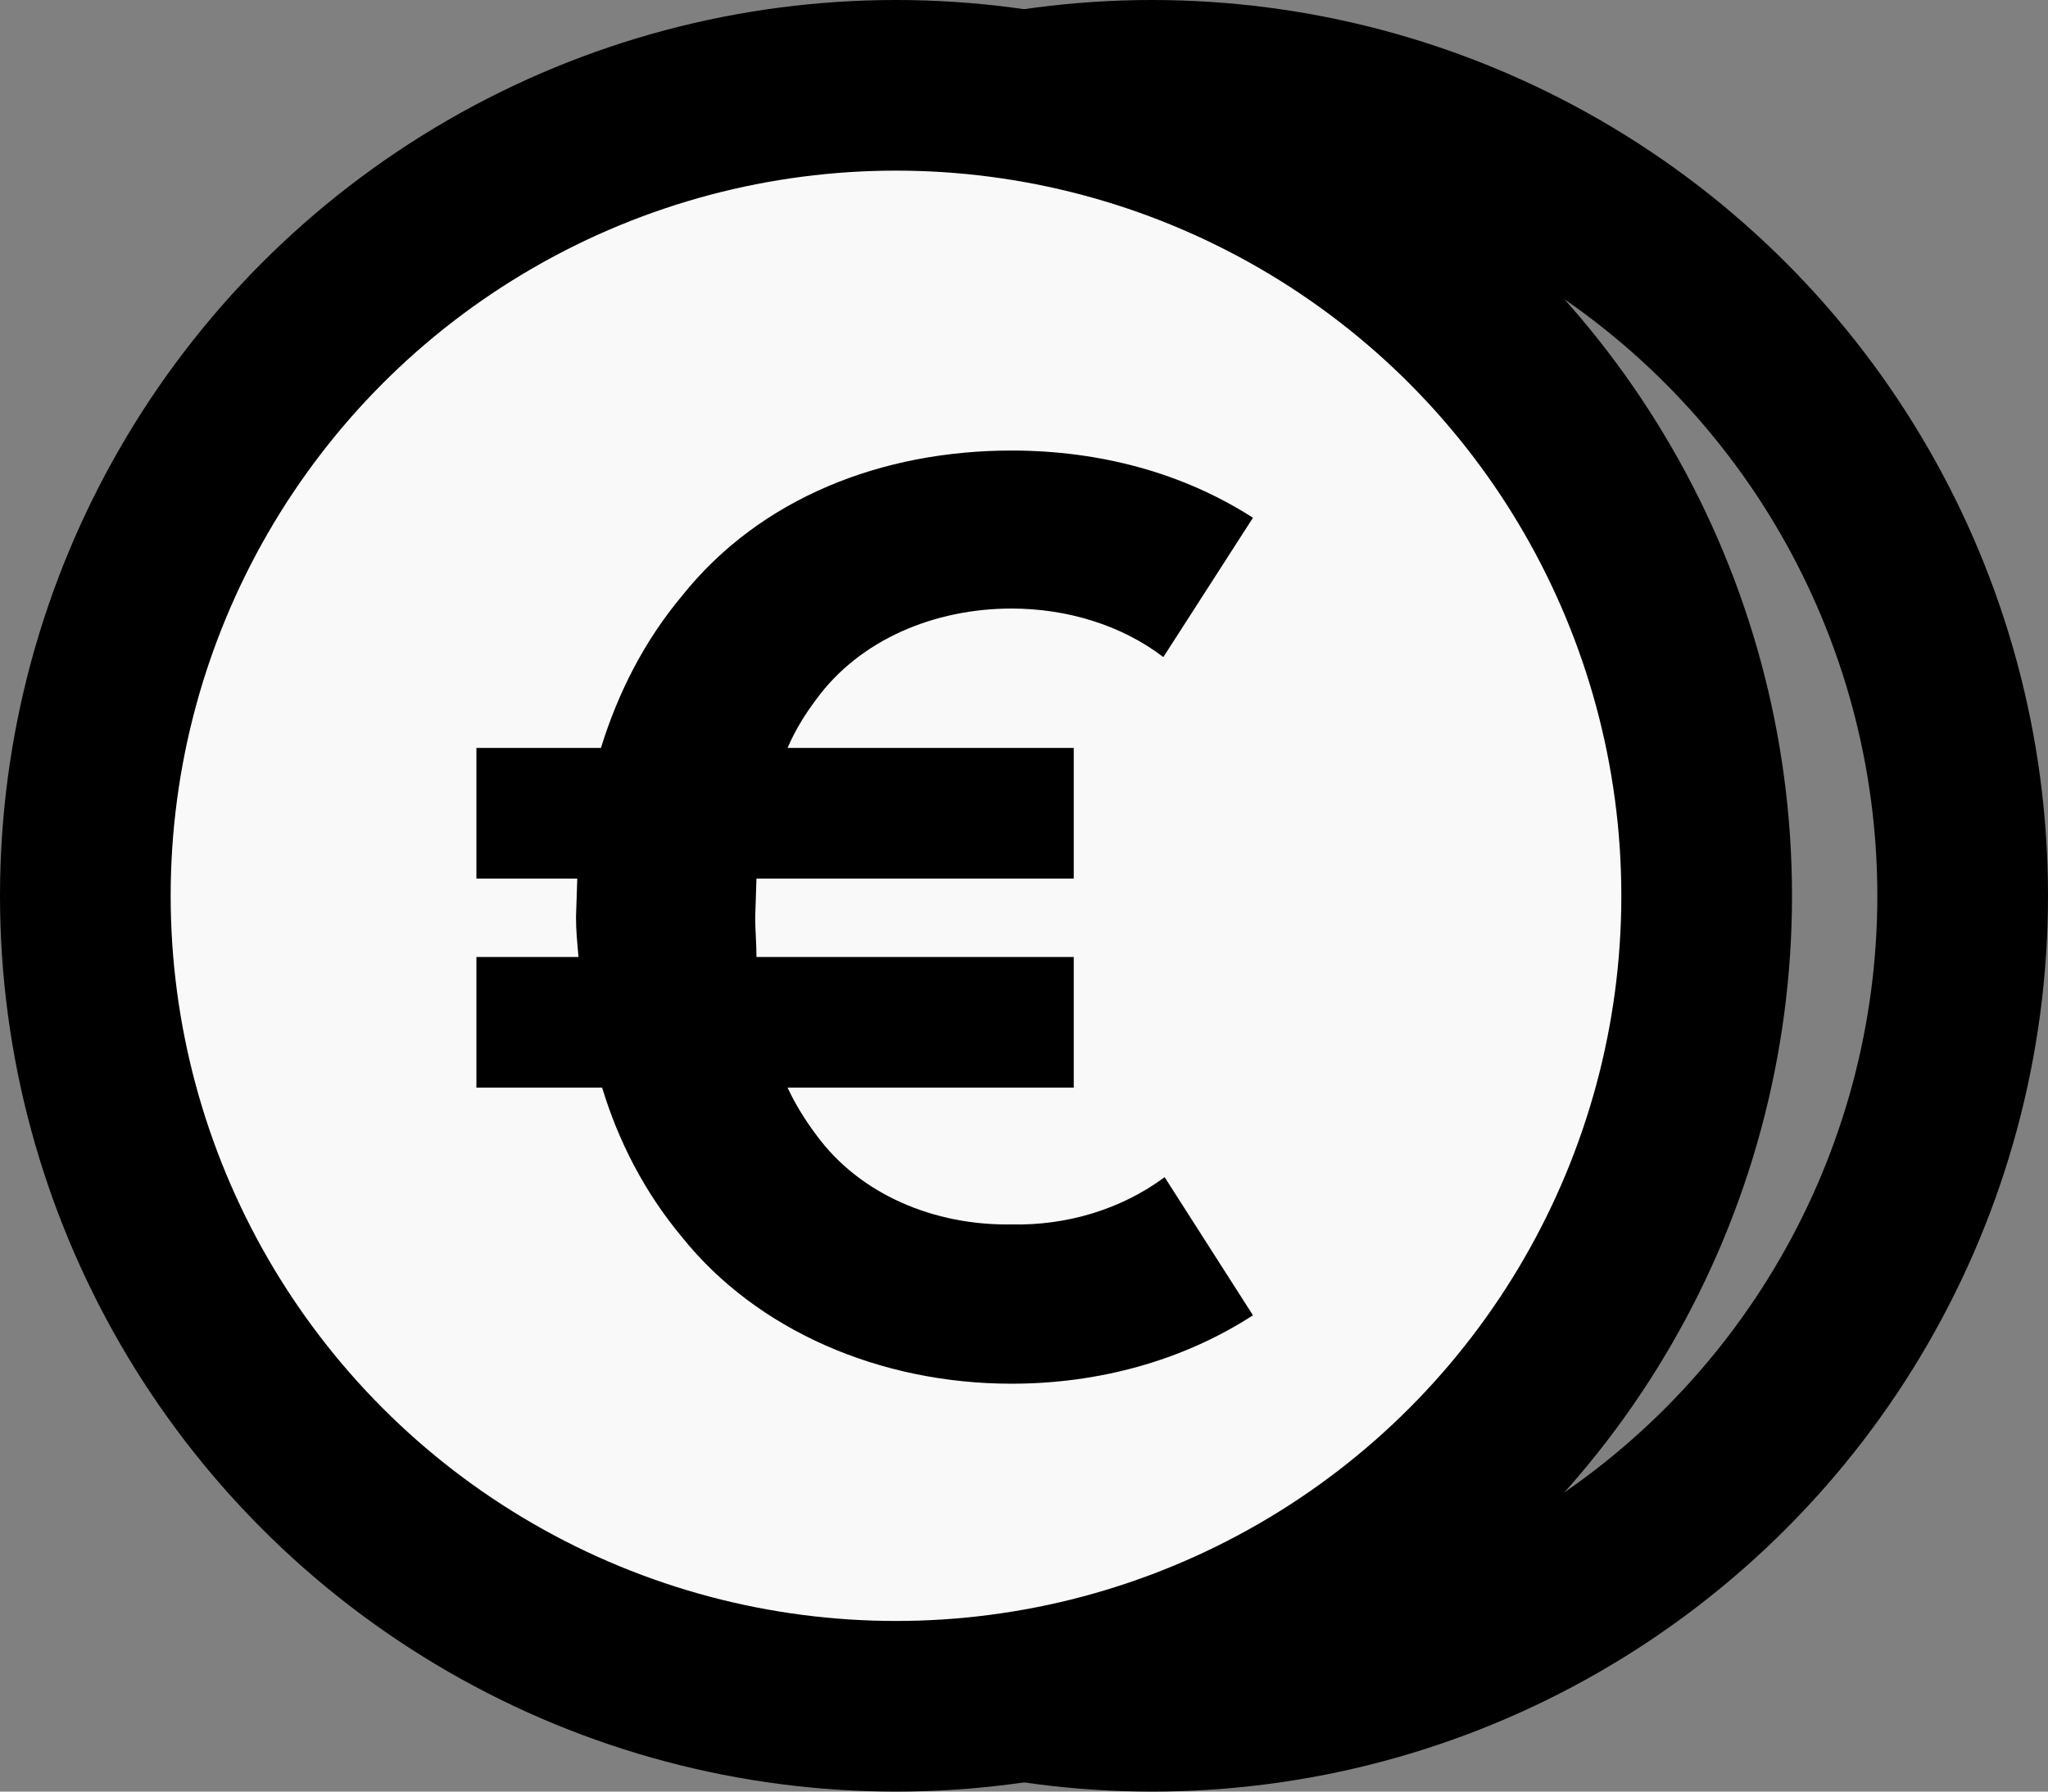
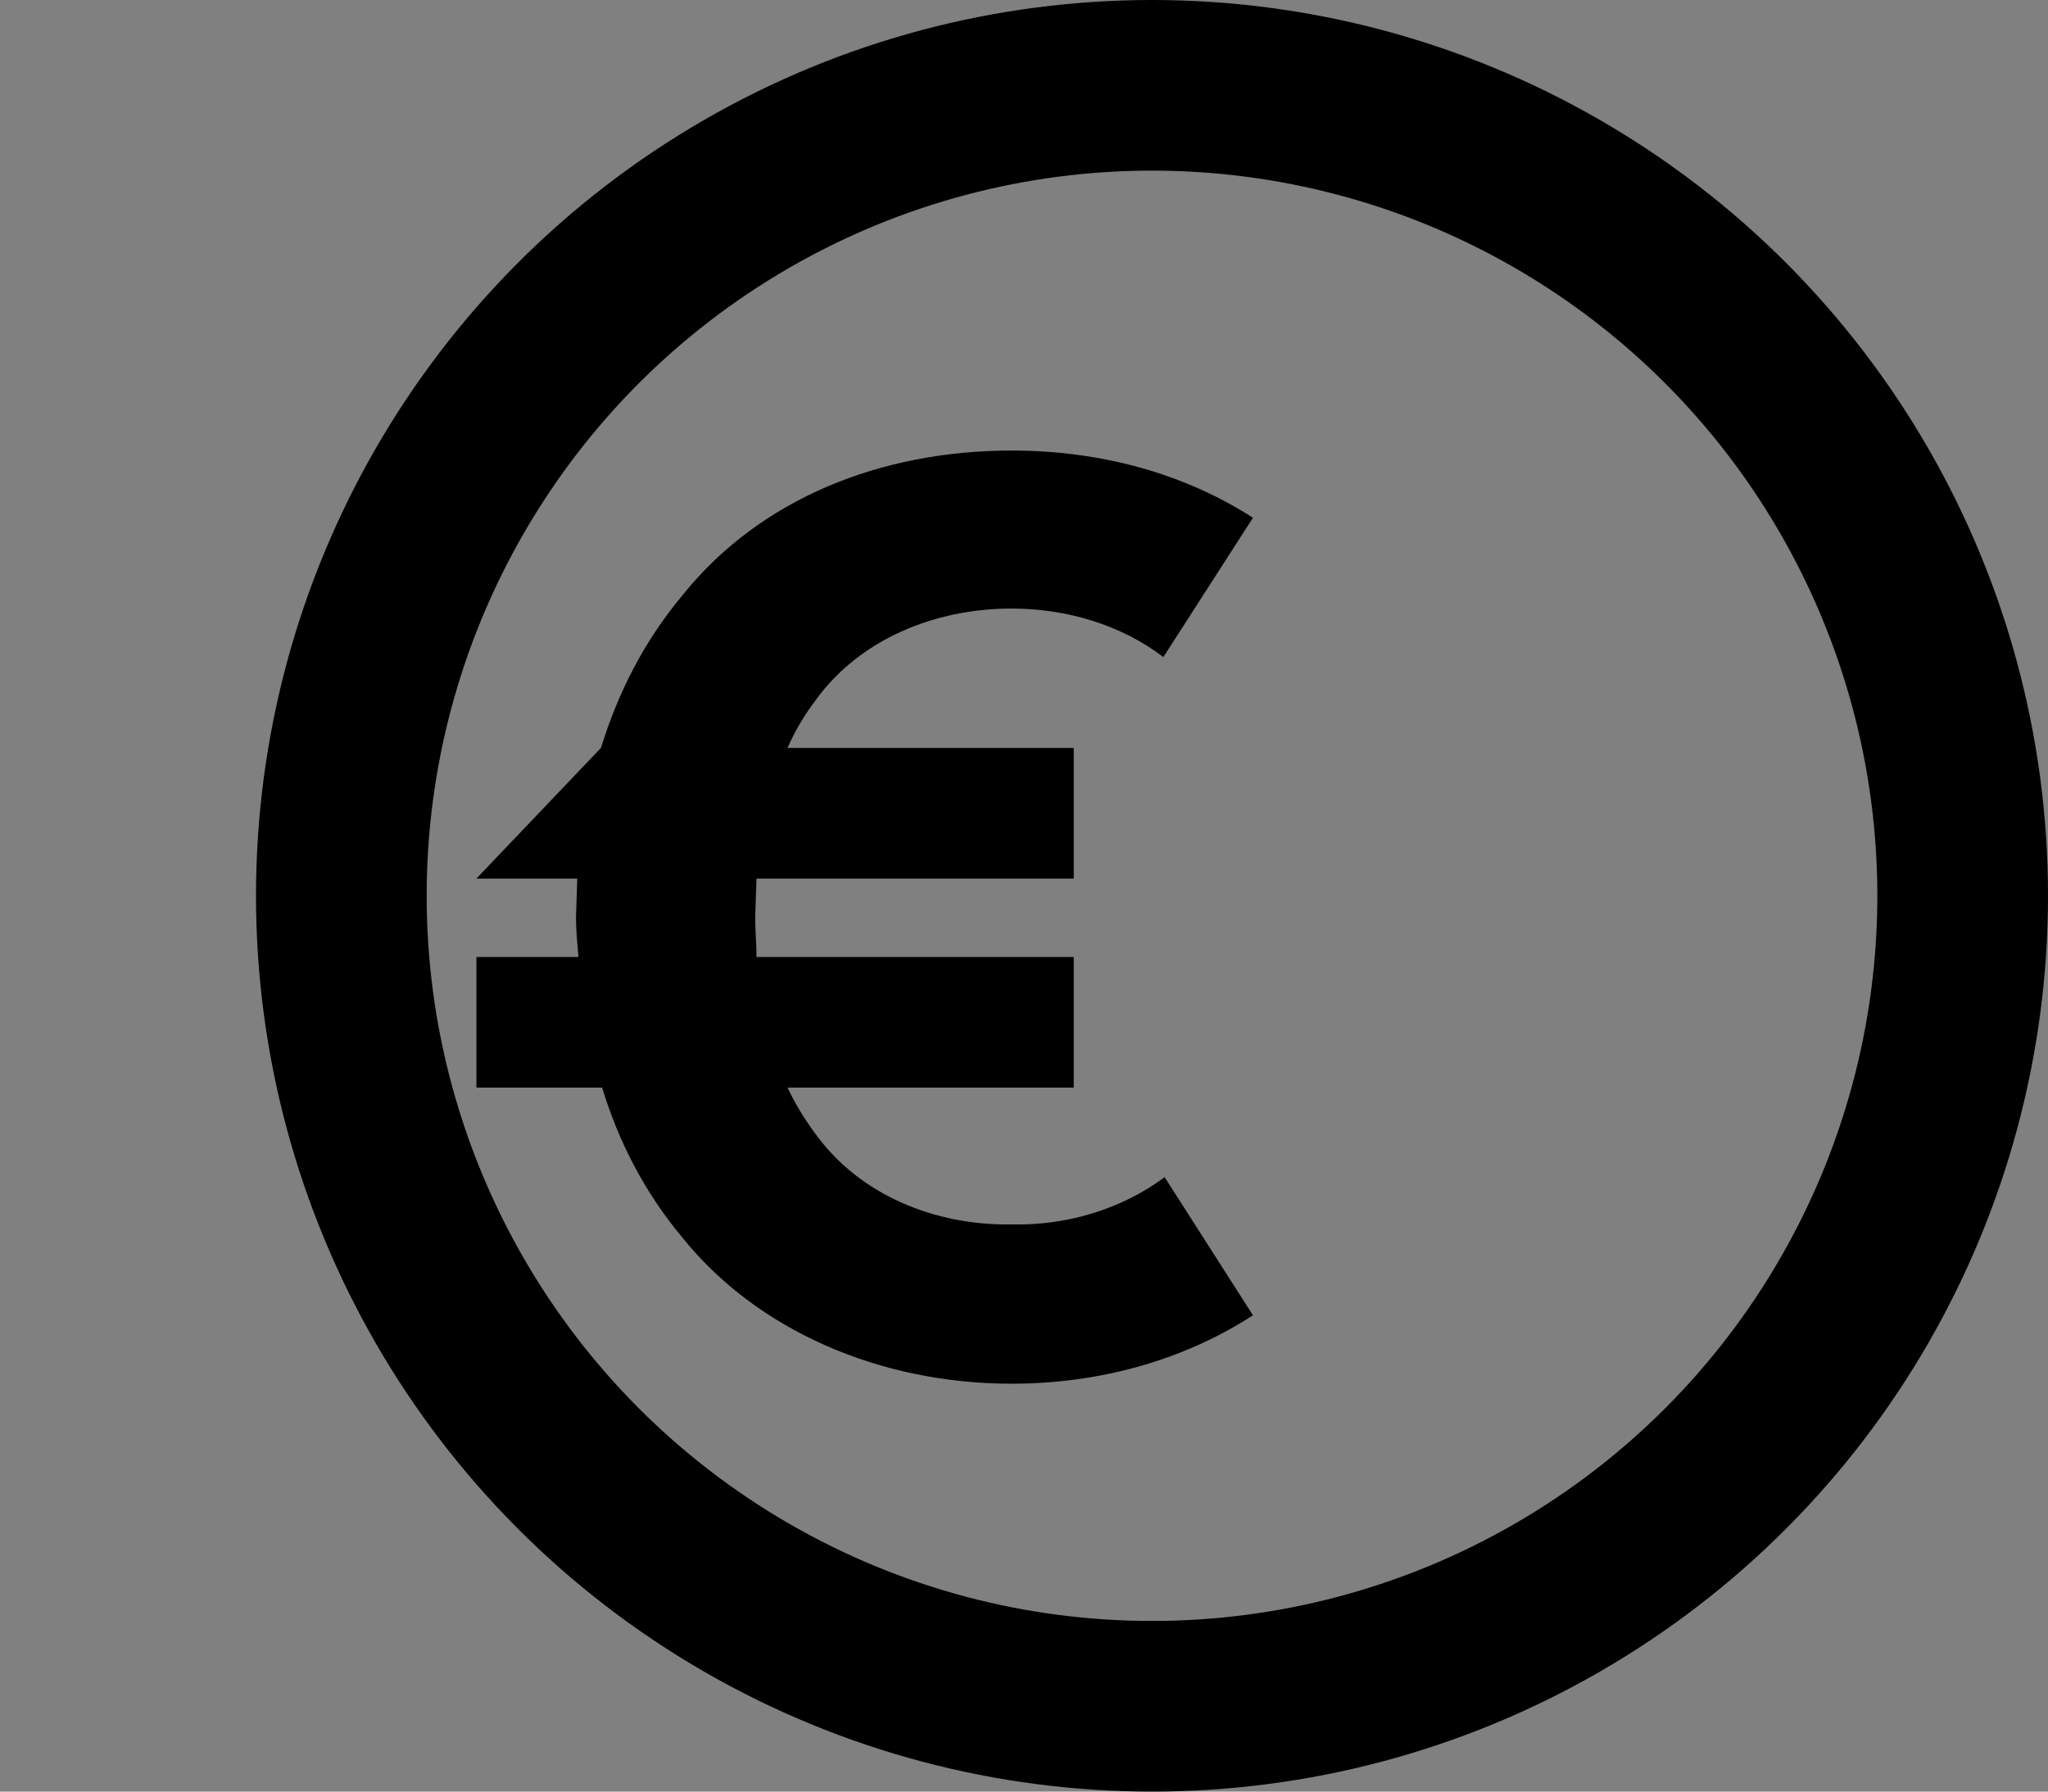
<svg xmlns="http://www.w3.org/2000/svg" width="24px" height="21px" viewBox="0 0 24 21" version="1.1">
  <rect x="0" y="0" width="24" height="21" fill="#808080" stroke="none" />
  <title>029339C2-9F85-4D2B-9E47-2207D868D740</title>
  <g id="Page-1" stroke="none" stroke-width="1" fill="none" fill-rule="evenodd">
    <g id="STYLE-GUIDE" transform="translate(-196, -903)">
      <g id="Group-26" transform="translate(197, 904)">
        <circle id="Oval" stroke="#000000" stroke-width="2" cx="12.5" cy="9.5" r="9.5" />
-         <circle id="Oval" stroke="#000000" stroke-width="2" fill="#f9f9f9" cx="9.5" cy="9.5" r="9.5" />
-         <path d="M10.854,15.219 C11.86,15.219 12.852,14.956 13.683,14.417 L12.648,12.798 C12.138,13.177 11.496,13.367 10.854,13.352 C9.95,13.367 9.075,13.002 8.565,12.302 C8.433,12.127 8.317,11.937 8.229,11.748 L11.583,11.748 L11.583,10.217 L7.865,10.217 C7.865,10.056 7.85,9.91 7.85,9.75 L7.865,9.298 L7.865,9.298 L11.583,9.298 L11.583,7.767 L8.229,7.767 C8.317,7.562 8.433,7.373 8.565,7.198 C9.075,6.498 9.95,6.133 10.854,6.133 C11.496,6.133 12.138,6.323 12.633,6.702 L13.683,5.069 C12.867,4.544 11.89,4.281 10.854,4.281 C9.338,4.281 7.908,4.835 6.99,5.987 C6.552,6.512 6.246,7.11 6.042,7.767 L4.583,7.767 L4.583,9.298 L5.765,9.298 L5.75,9.75 L5.75,9.75 C5.75,9.91 5.765,10.056 5.779,10.217 L4.583,10.217 L4.583,11.748 L6.056,11.748 C6.246,12.375 6.552,12.973 6.99,13.498 C7.865,14.592 9.308,15.219 10.854,15.219 Z" id="€" fill="#000000" fill-rule="nonzero" />
+         <path d="M10.854,15.219 C11.86,15.219 12.852,14.956 13.683,14.417 L12.648,12.798 C12.138,13.177 11.496,13.367 10.854,13.352 C9.95,13.367 9.075,13.002 8.565,12.302 C8.433,12.127 8.317,11.937 8.229,11.748 L11.583,11.748 L11.583,10.217 L7.865,10.217 C7.865,10.056 7.85,9.91 7.85,9.75 L7.865,9.298 L7.865,9.298 L11.583,9.298 L11.583,7.767 L8.229,7.767 C8.317,7.562 8.433,7.373 8.565,7.198 C9.075,6.498 9.95,6.133 10.854,6.133 C11.496,6.133 12.138,6.323 12.633,6.702 L13.683,5.069 C12.867,4.544 11.89,4.281 10.854,4.281 C9.338,4.281 7.908,4.835 6.99,5.987 C6.552,6.512 6.246,7.11 6.042,7.767 L4.583,9.298 L5.765,9.298 L5.75,9.75 L5.75,9.75 C5.75,9.91 5.765,10.056 5.779,10.217 L4.583,10.217 L4.583,11.748 L6.056,11.748 C6.246,12.375 6.552,12.973 6.99,13.498 C7.865,14.592 9.308,15.219 10.854,15.219 Z" id="€" fill="#000000" fill-rule="nonzero" />
      </g>
    </g>
  </g>
</svg>